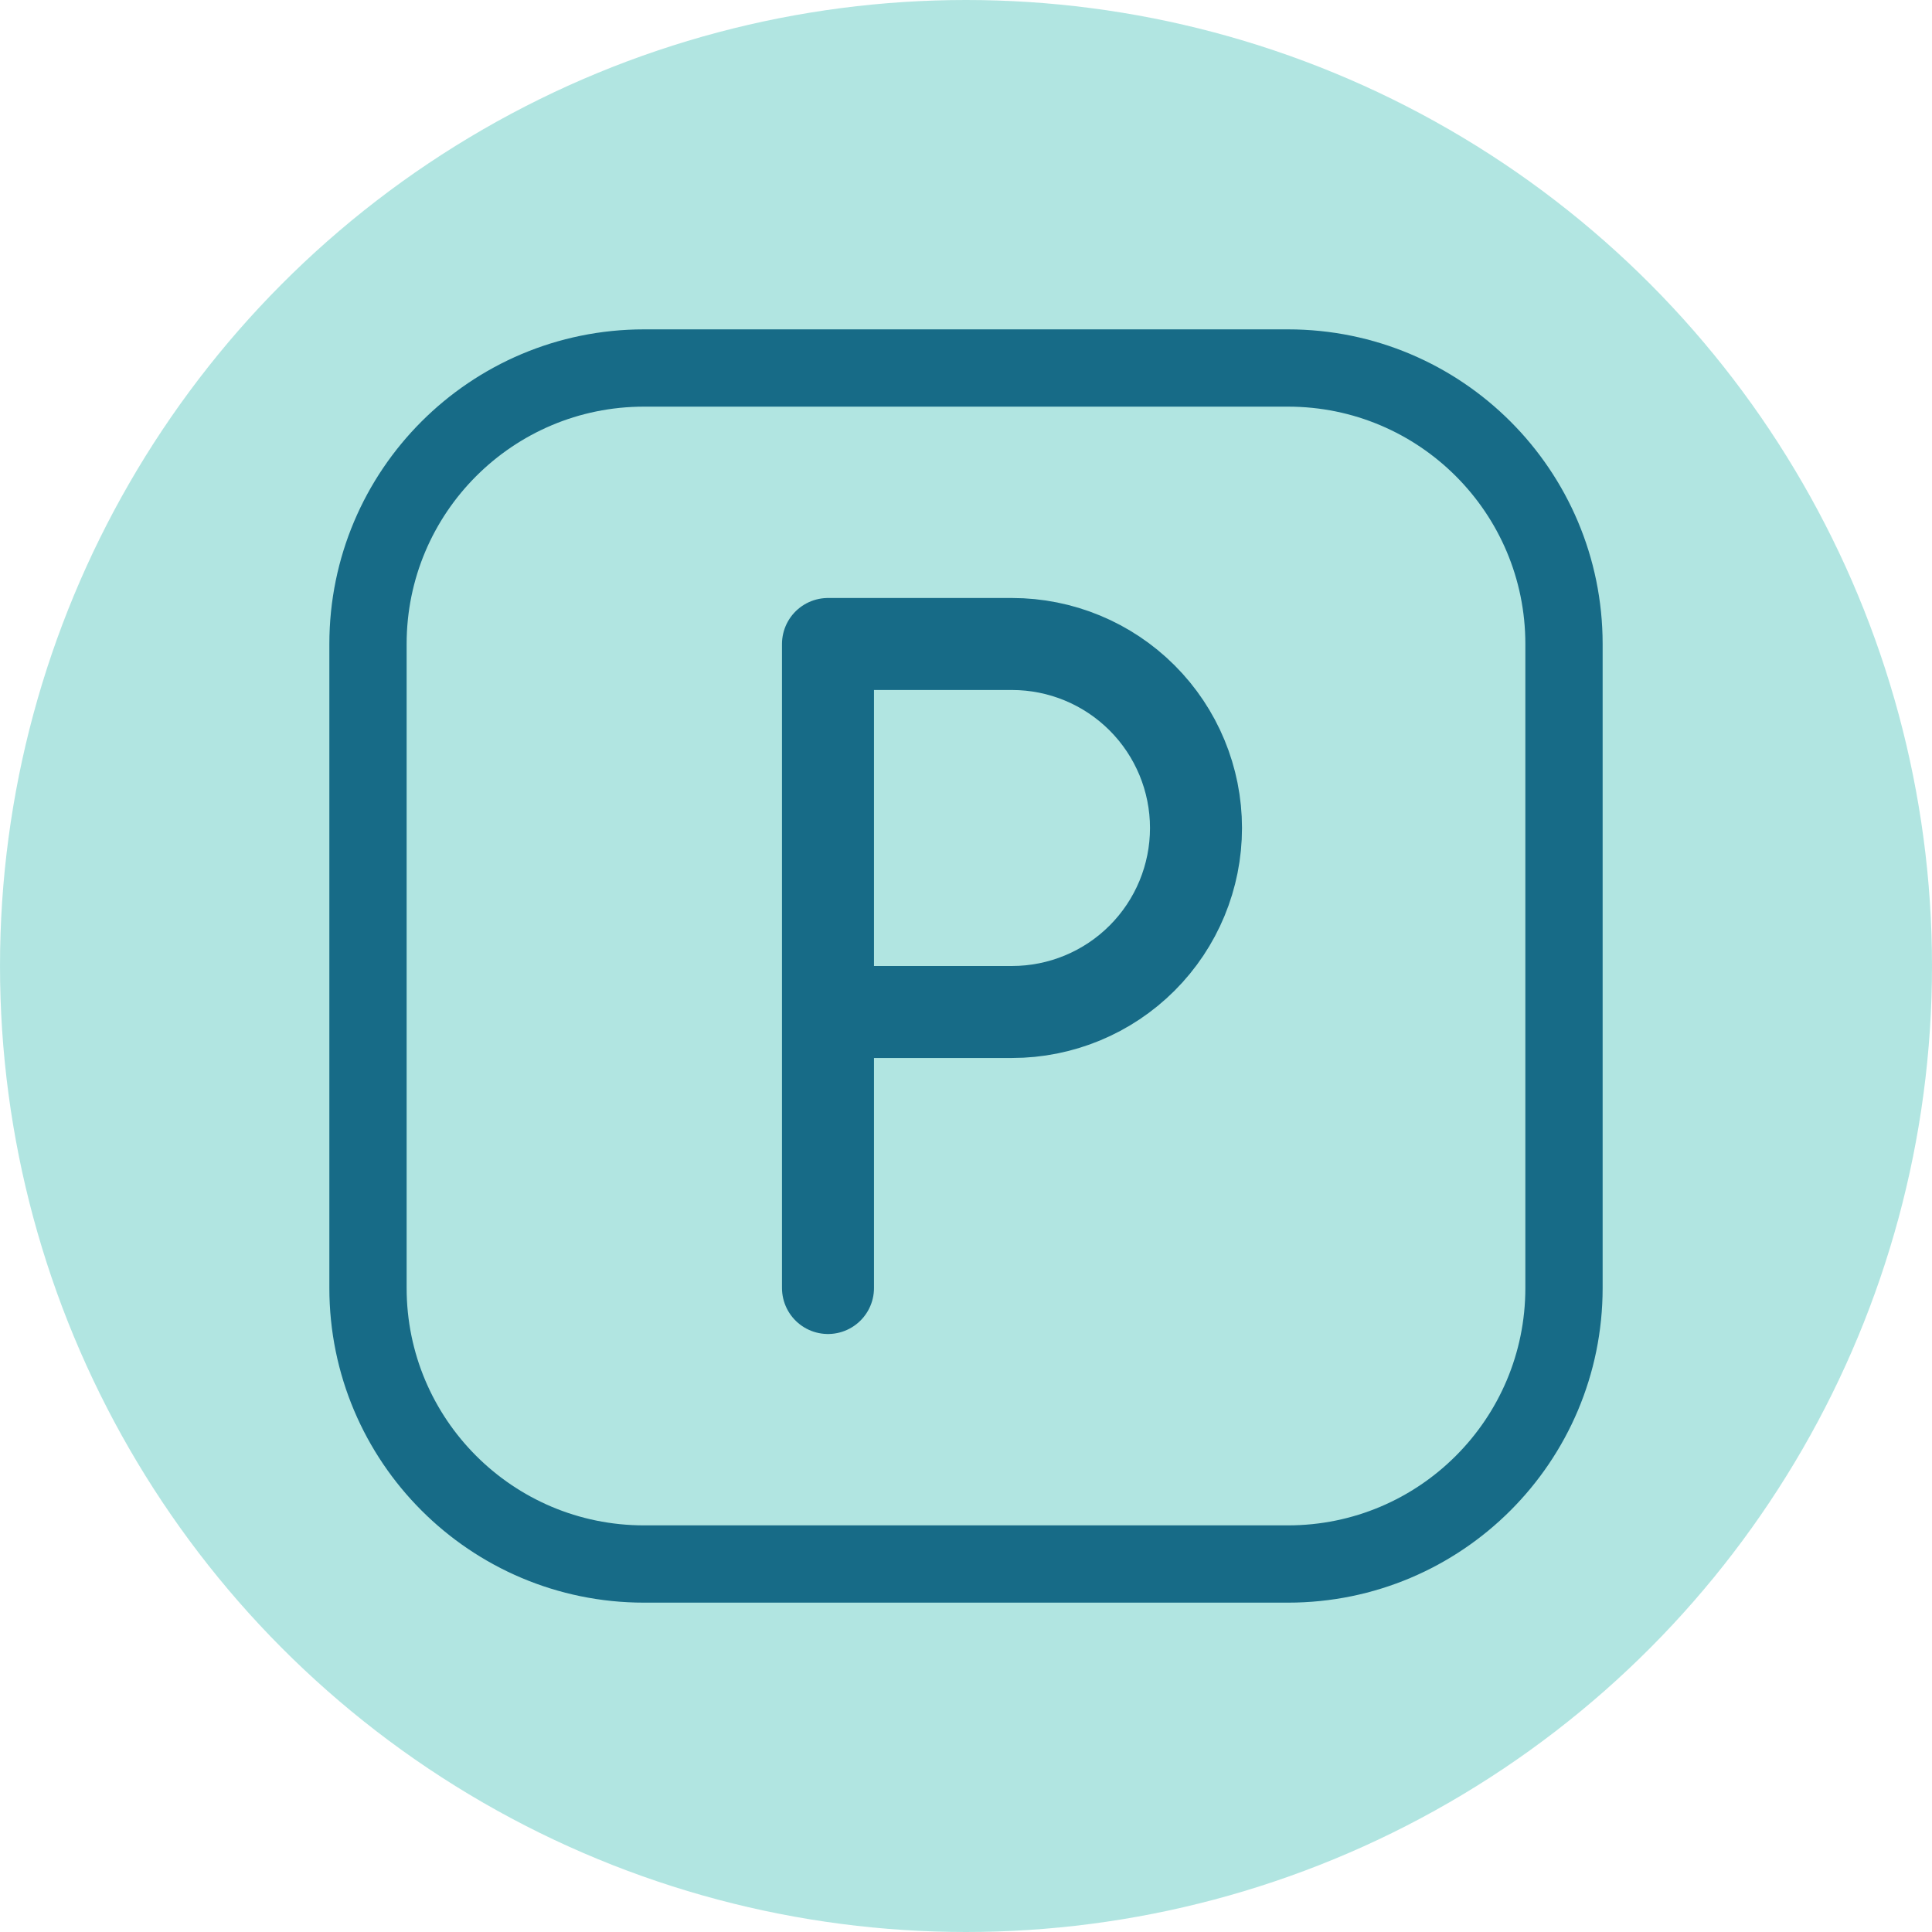
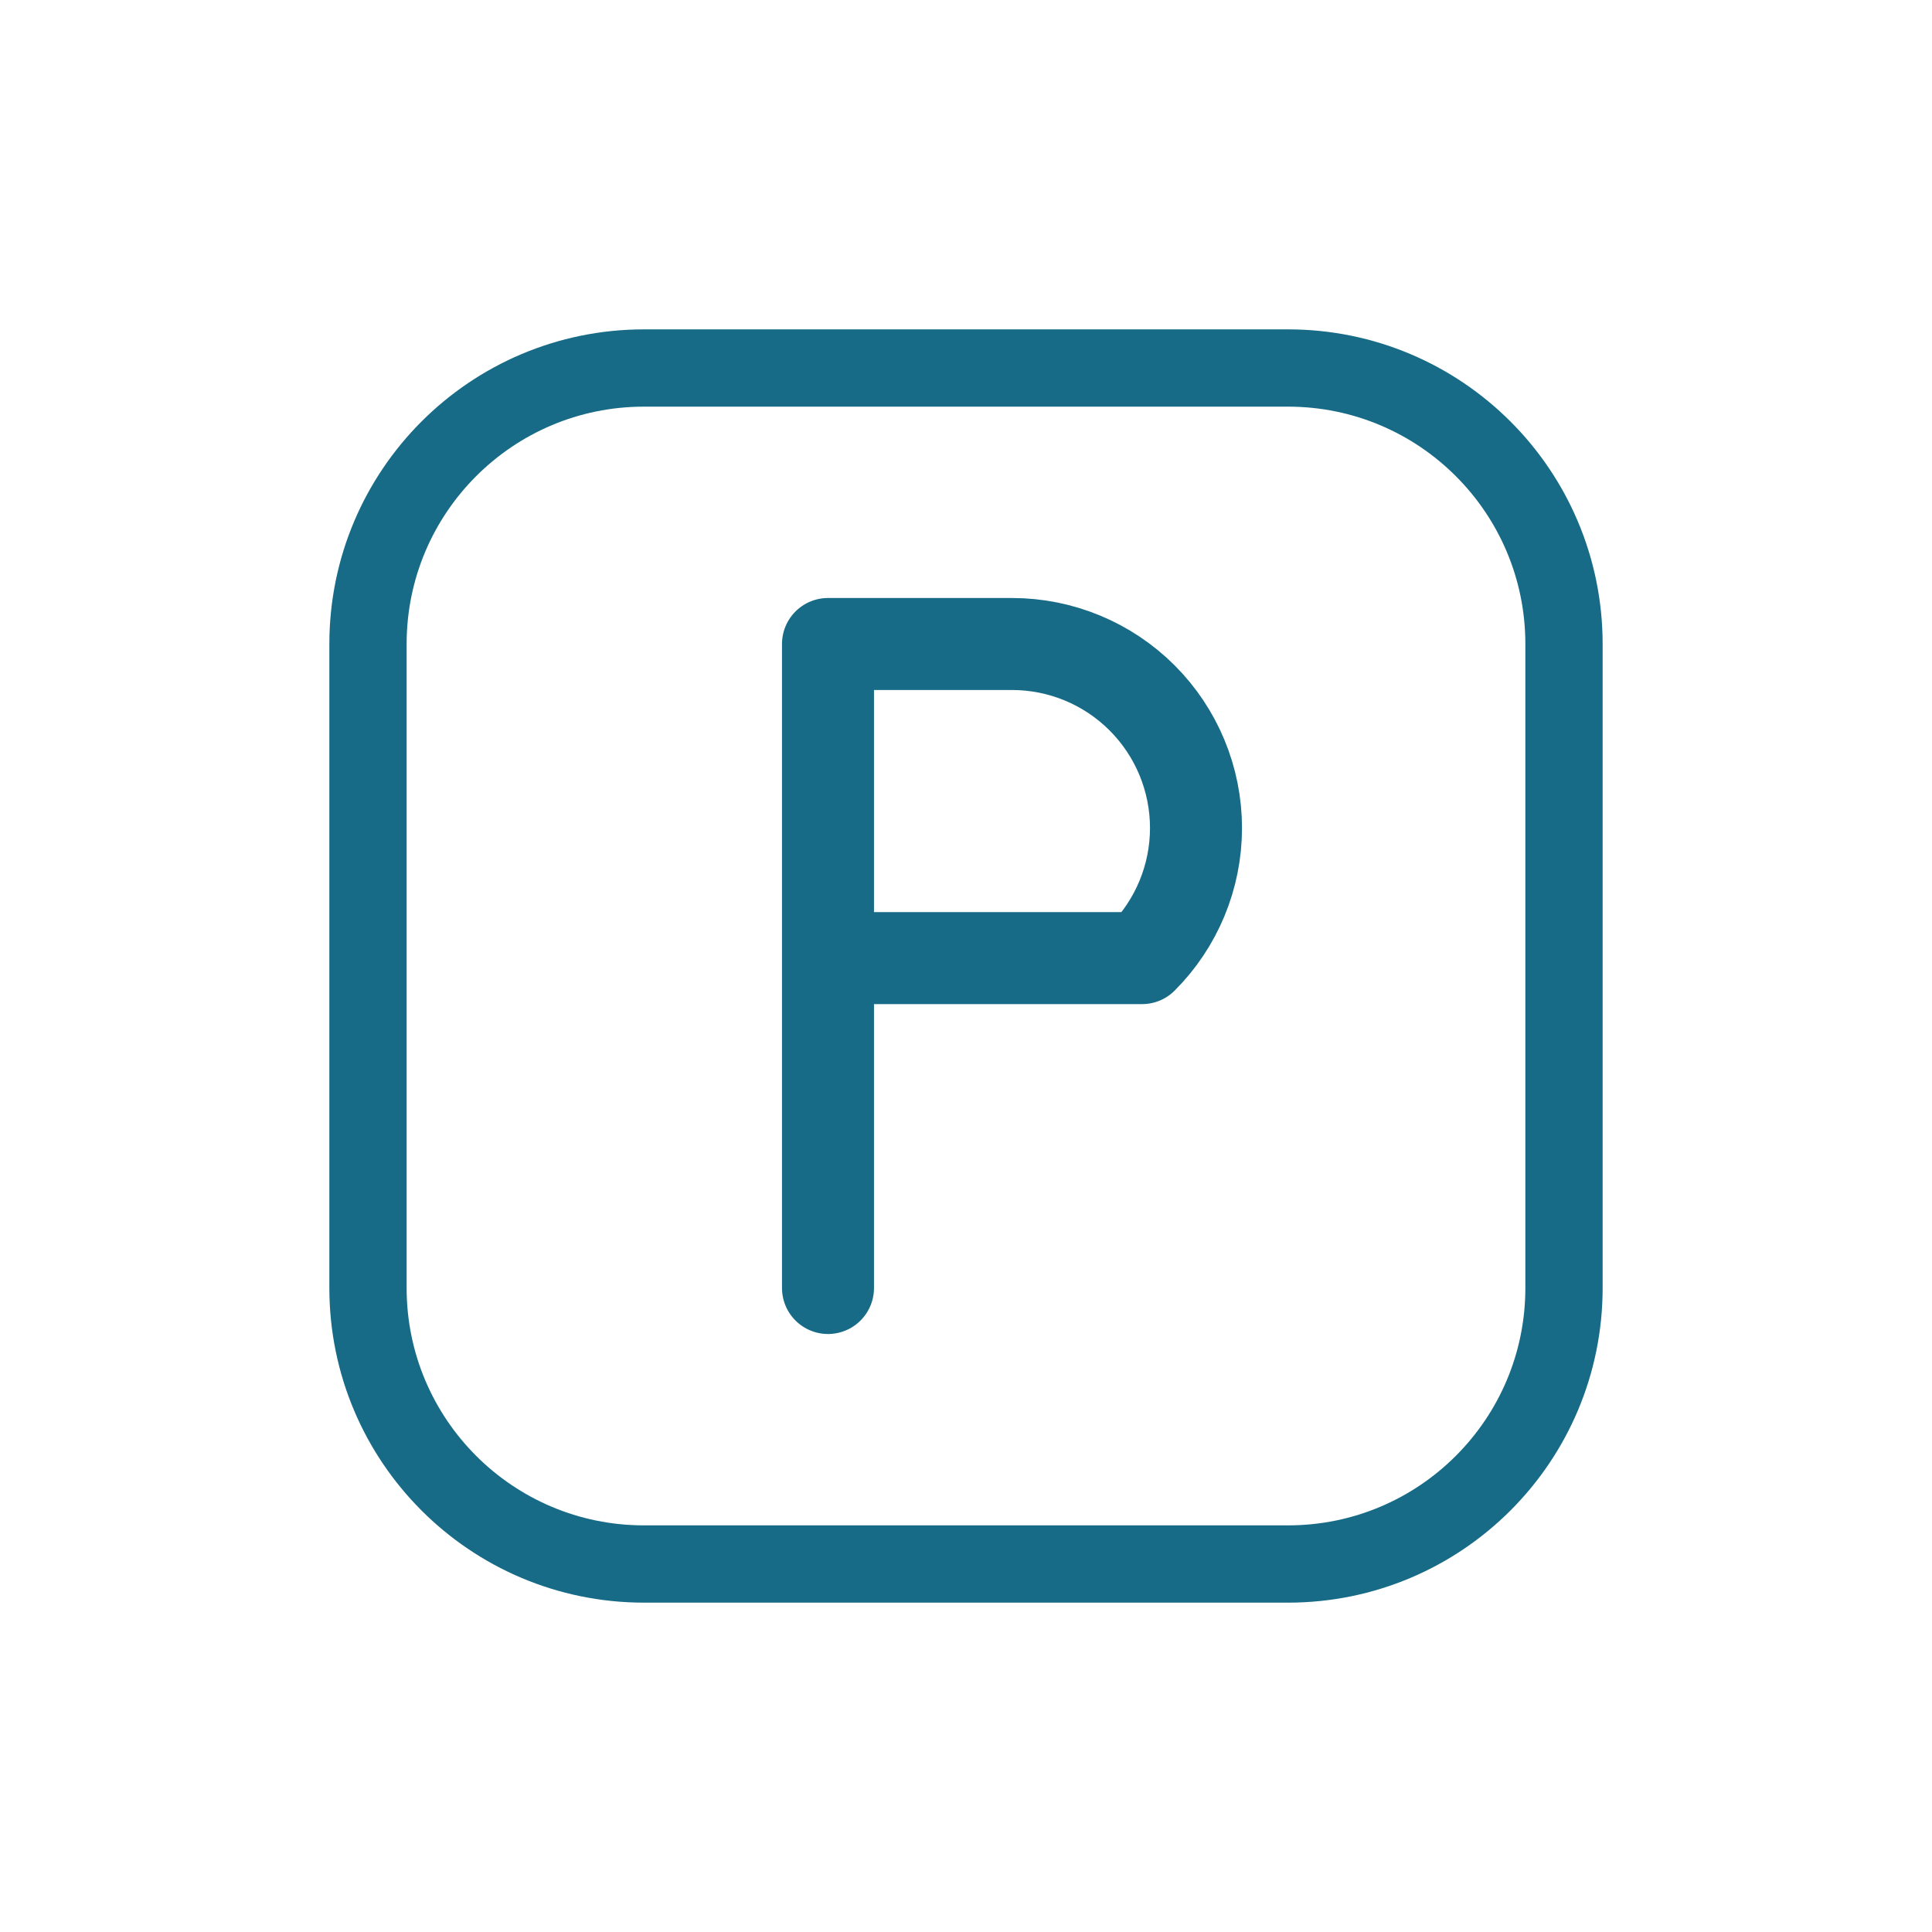
<svg xmlns="http://www.w3.org/2000/svg" width="150" height="150" viewBox="0 0 150 150" fill="none">
-   <circle cx="75" cy="75" r="75" fill="#64CCC5" fill-opacity="0.5" />
  <g clip-path="url(#clip0_364_16)">
    <path d="M100 28.572H50C38.165 28.572 28.571 38.165 28.571 50V100C28.571 111.835 38.165 121.429 50 121.429H100C111.835 121.429 121.428 111.835 121.428 100V50C121.428 38.165 111.835 28.572 100 28.572Z" stroke="#176B87" stroke-width="6" stroke-linecap="round" stroke-linejoin="round" />
-     <path d="M64.285 100V50H78.571C82.36 50 85.993 51.505 88.672 54.184C91.352 56.863 92.857 60.497 92.857 64.286C92.857 68.075 91.352 71.708 88.672 74.387C85.993 77.066 82.36 78.571 78.571 78.571H64.285" stroke="#176B87" stroke-width="7.143" stroke-linecap="round" stroke-linejoin="round" />
+     <path d="M64.285 100V50H78.571C82.36 50 85.993 51.505 88.672 54.184C91.352 56.863 92.857 60.497 92.857 64.286C92.857 68.075 91.352 71.708 88.672 74.387H64.285" stroke="#176B87" stroke-width="7.143" stroke-linecap="round" stroke-linejoin="round" />
  </g>
  <defs>
    <clipPath id="clip0_364_16">
      <rect width="100" height="100" fill="white" transform="translate(25 25)" />
    </clipPath>
  </defs>
</svg>